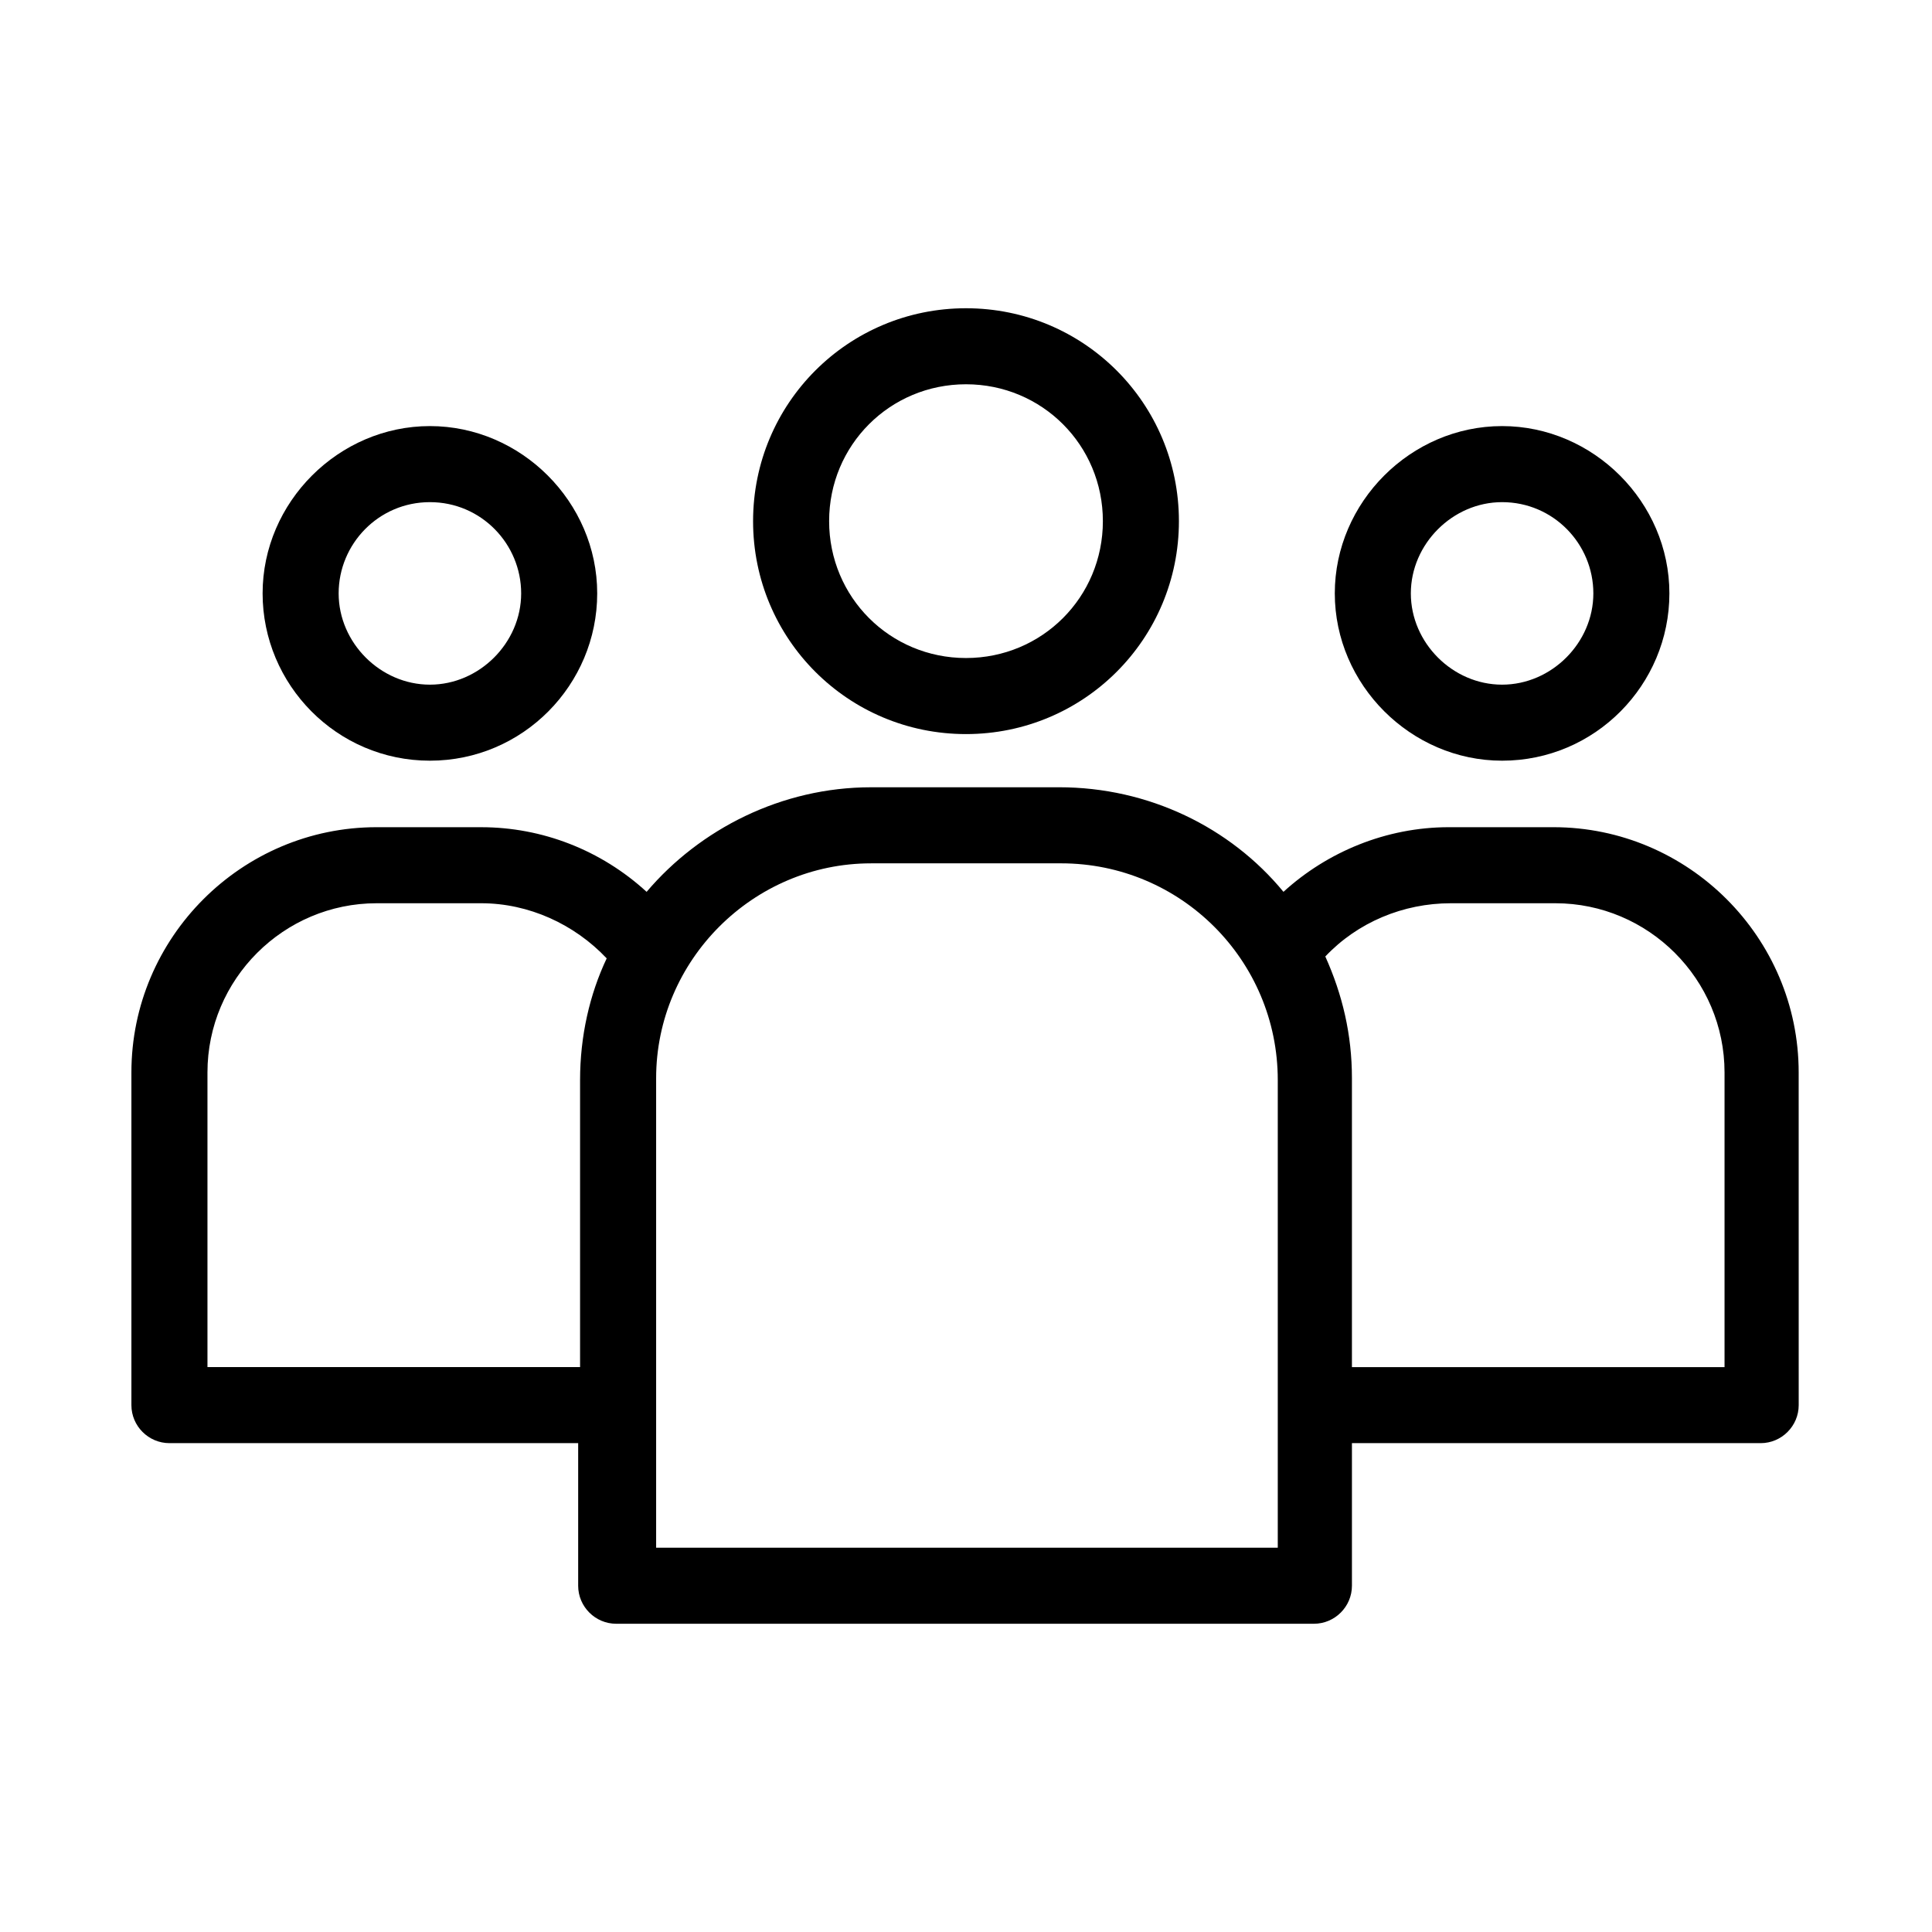
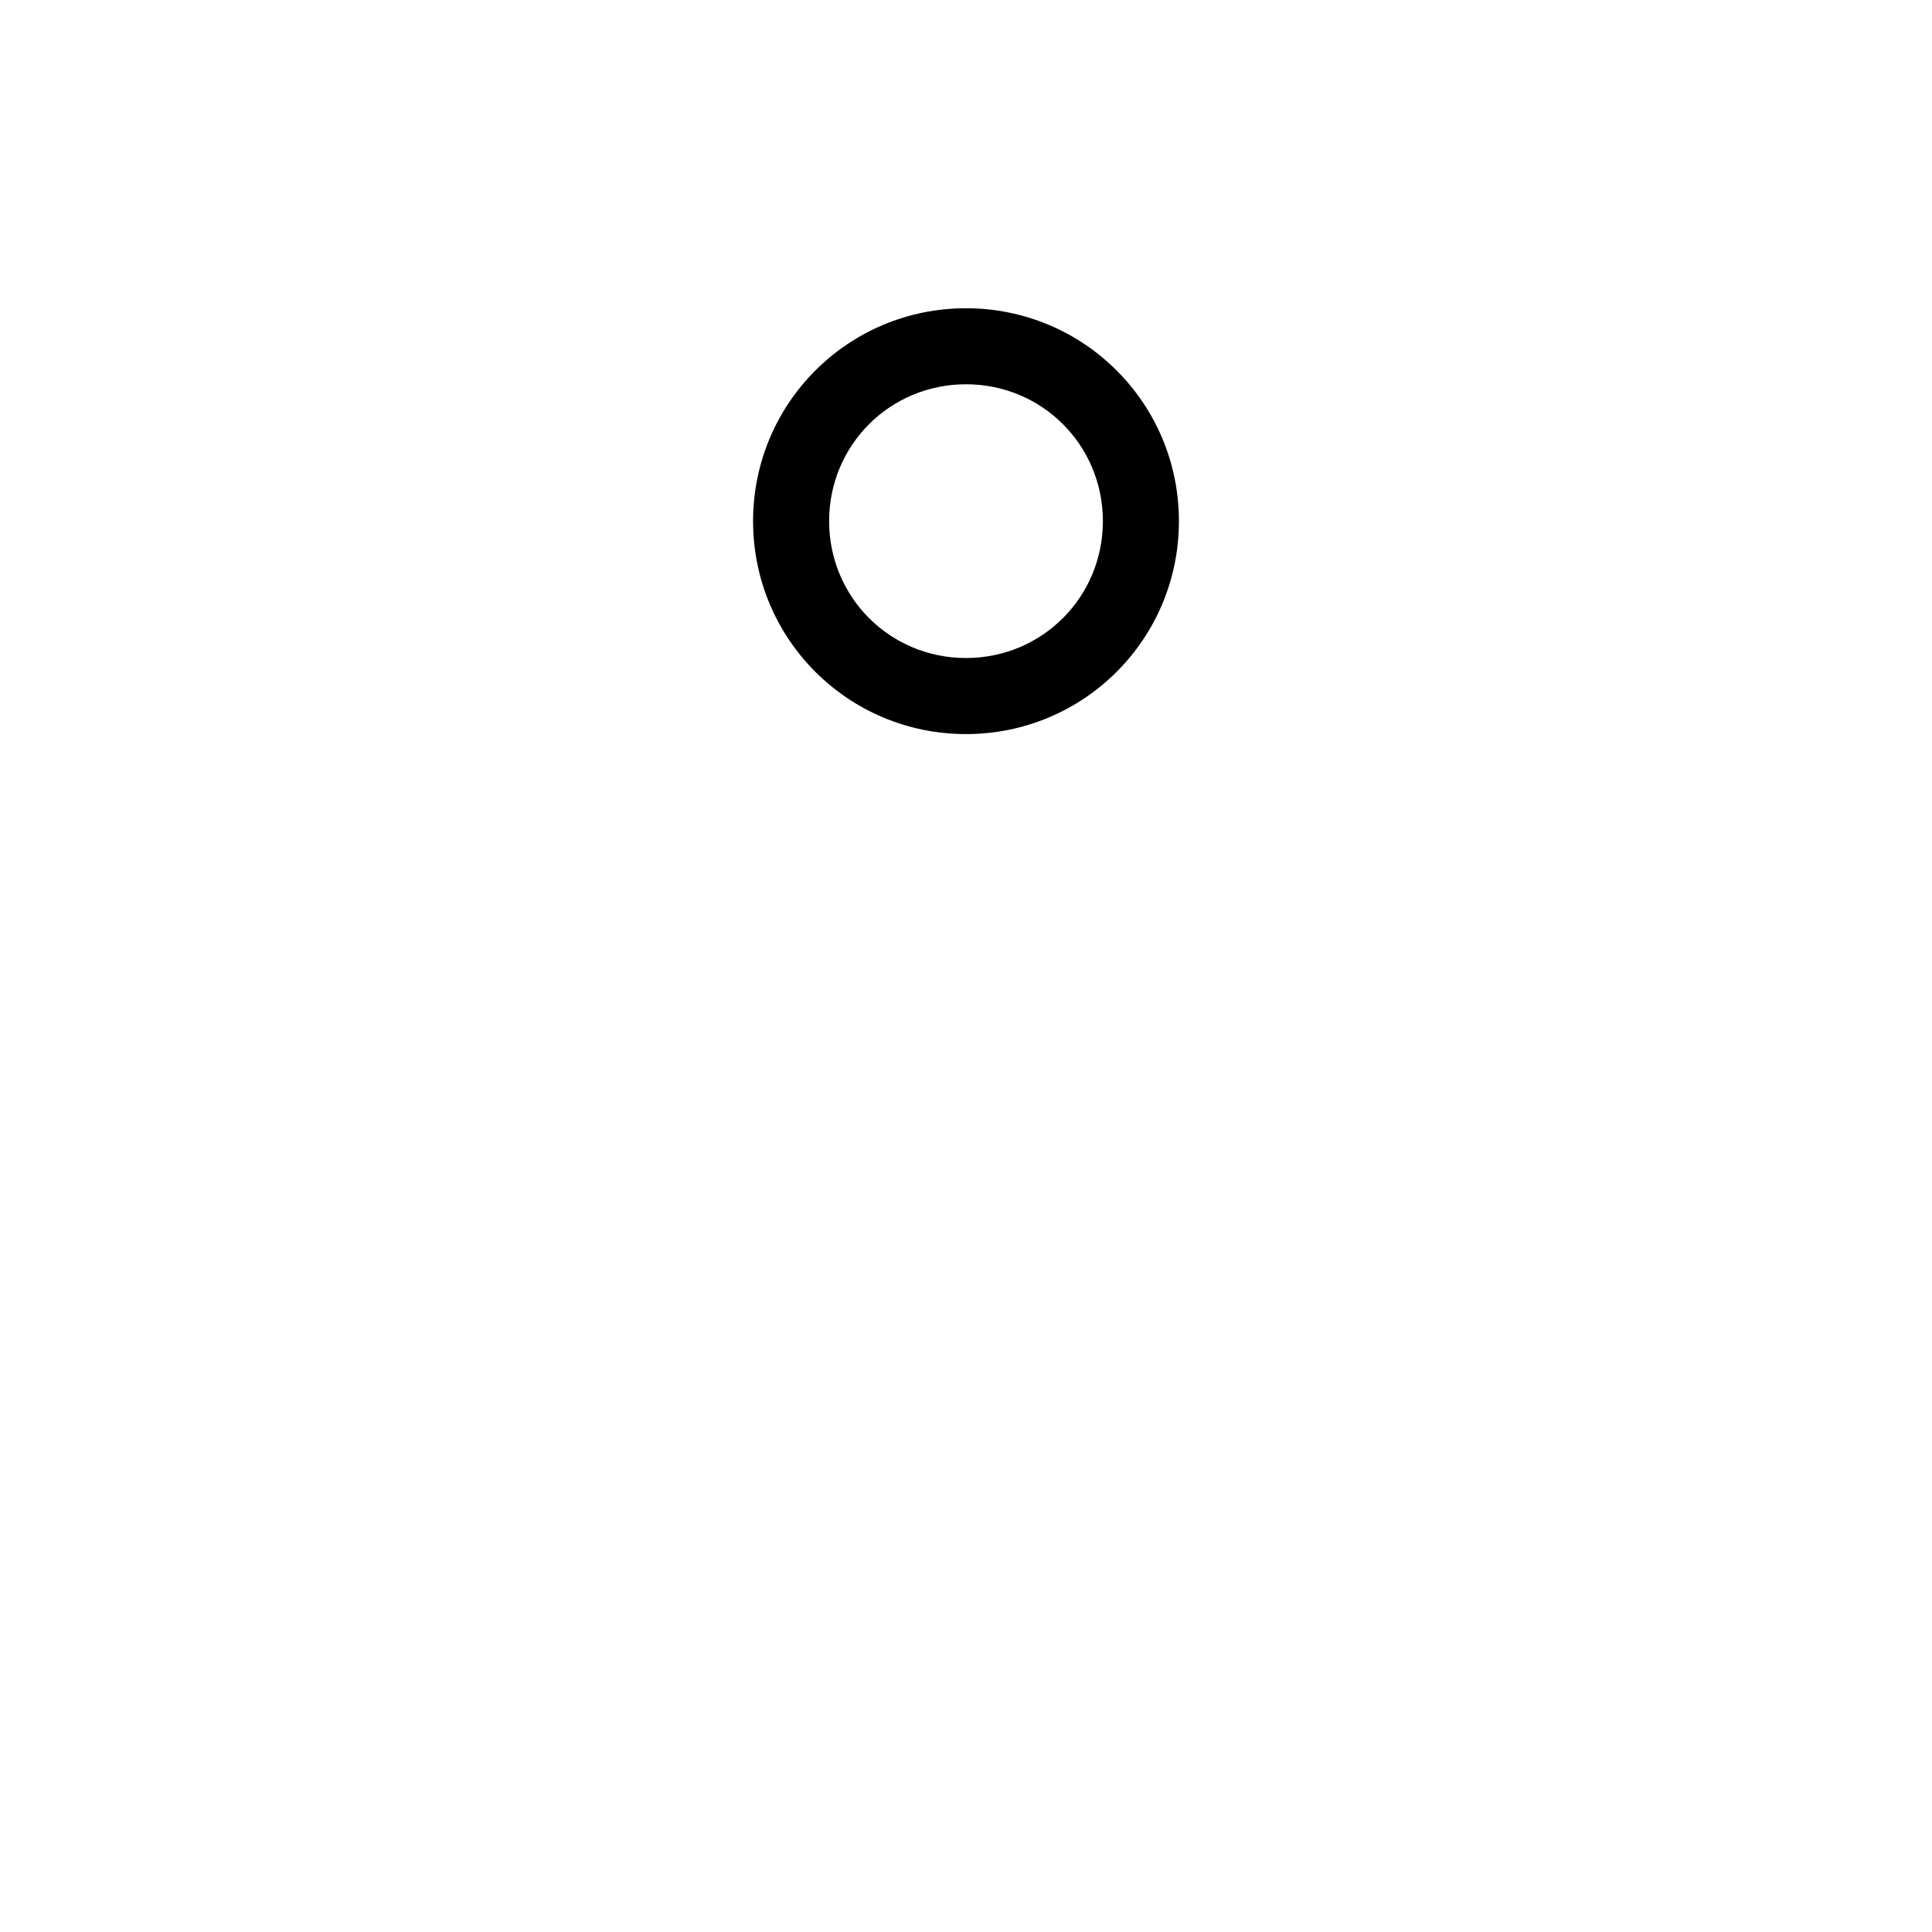
<svg xmlns="http://www.w3.org/2000/svg" fill="#000000" width="800px" height="800px" version="1.1" viewBox="144 144 512 512">
  <g>
    <path d="m400 338.54c31.234 0 56.426-25.191 56.426-56.426s-25.191-56.426-56.426-56.426-56.426 25.191-56.426 56.426c-0.004 31.234 25.188 56.426 56.426 56.426zm0-92.703c20.152 0 36.273 16.121 36.273 36.273 0 20.152-16.121 36.273-36.273 36.273s-36.273-16.121-36.273-36.273c-0.004-20.152 16.121-36.273 36.273-36.273z" />
-     <path d="m188.9 526.45h108.32v37.785c0 5.543 4.535 10.078 10.078 10.078h184.9c5.543 0 10.078-4.535 10.078-10.078v-37.785h108.32c5.543 0 10.078-4.535 10.078-10.078l-0.008-88.164c0-35.77-29.223-64.992-64.992-64.992h-27.711c-16.625 0-32.242 6.551-43.832 17.129-14.105-17.129-35.77-27.711-59.449-27.711l-49.875 0.004c-23.68 0-45.344 11.082-59.449 27.711-12.09-11.082-27.711-17.129-43.832-17.129l-27.711-0.004c-35.77 0-64.992 29.223-64.992 64.992v88.168c0 5.543 4.535 10.074 10.078 10.074zm339.57-143.08h27.711c24.688 0 44.84 20.152 44.84 44.84v78.09h-98.746v-76.578c0-11.586-2.519-22.168-7.055-32.242 8.566-9.07 20.656-14.109 33.25-14.109zm-153.66-10.578h50.379c31.738 0 57.434 25.695 57.434 57.434v123.94h-164.74v-124.44c0-31.234 25.691-56.93 56.93-56.93zm-175.83 55.418c0-24.688 20.152-44.84 44.84-44.84h27.711c12.594 0 24.688 5.543 33.25 14.609-4.535 9.574-7.055 20.656-7.055 32.242v76.074l-98.746 0.004z" />
-     <path d="m257.93 345.59c24.688 0 44.336-20.152 44.336-44.336s-20.152-44.336-44.336-44.336c-24.184 0-44.336 20.152-44.336 44.336s19.648 44.336 44.336 44.336zm0-68.516c13.602 0 24.184 11.082 24.184 24.184 0 13.098-11.082 24.184-24.184 24.184-13.098 0-24.184-11.082-24.184-24.184 0-13.102 10.578-24.184 24.184-24.184z" />
-     <path d="m542.07 345.59c24.688 0 44.336-20.152 44.336-44.336s-20.152-44.336-44.336-44.336c-24.184 0-44.336 20.152-44.336 44.336s20.152 44.336 44.336 44.336zm0-68.516c13.602 0 24.184 11.082 24.184 24.184 0 13.098-11.082 24.184-24.184 24.184-13.098 0-24.184-11.082-24.184-24.184 0-13.102 11.082-24.184 24.184-24.184z" />
  </g>
</svg>